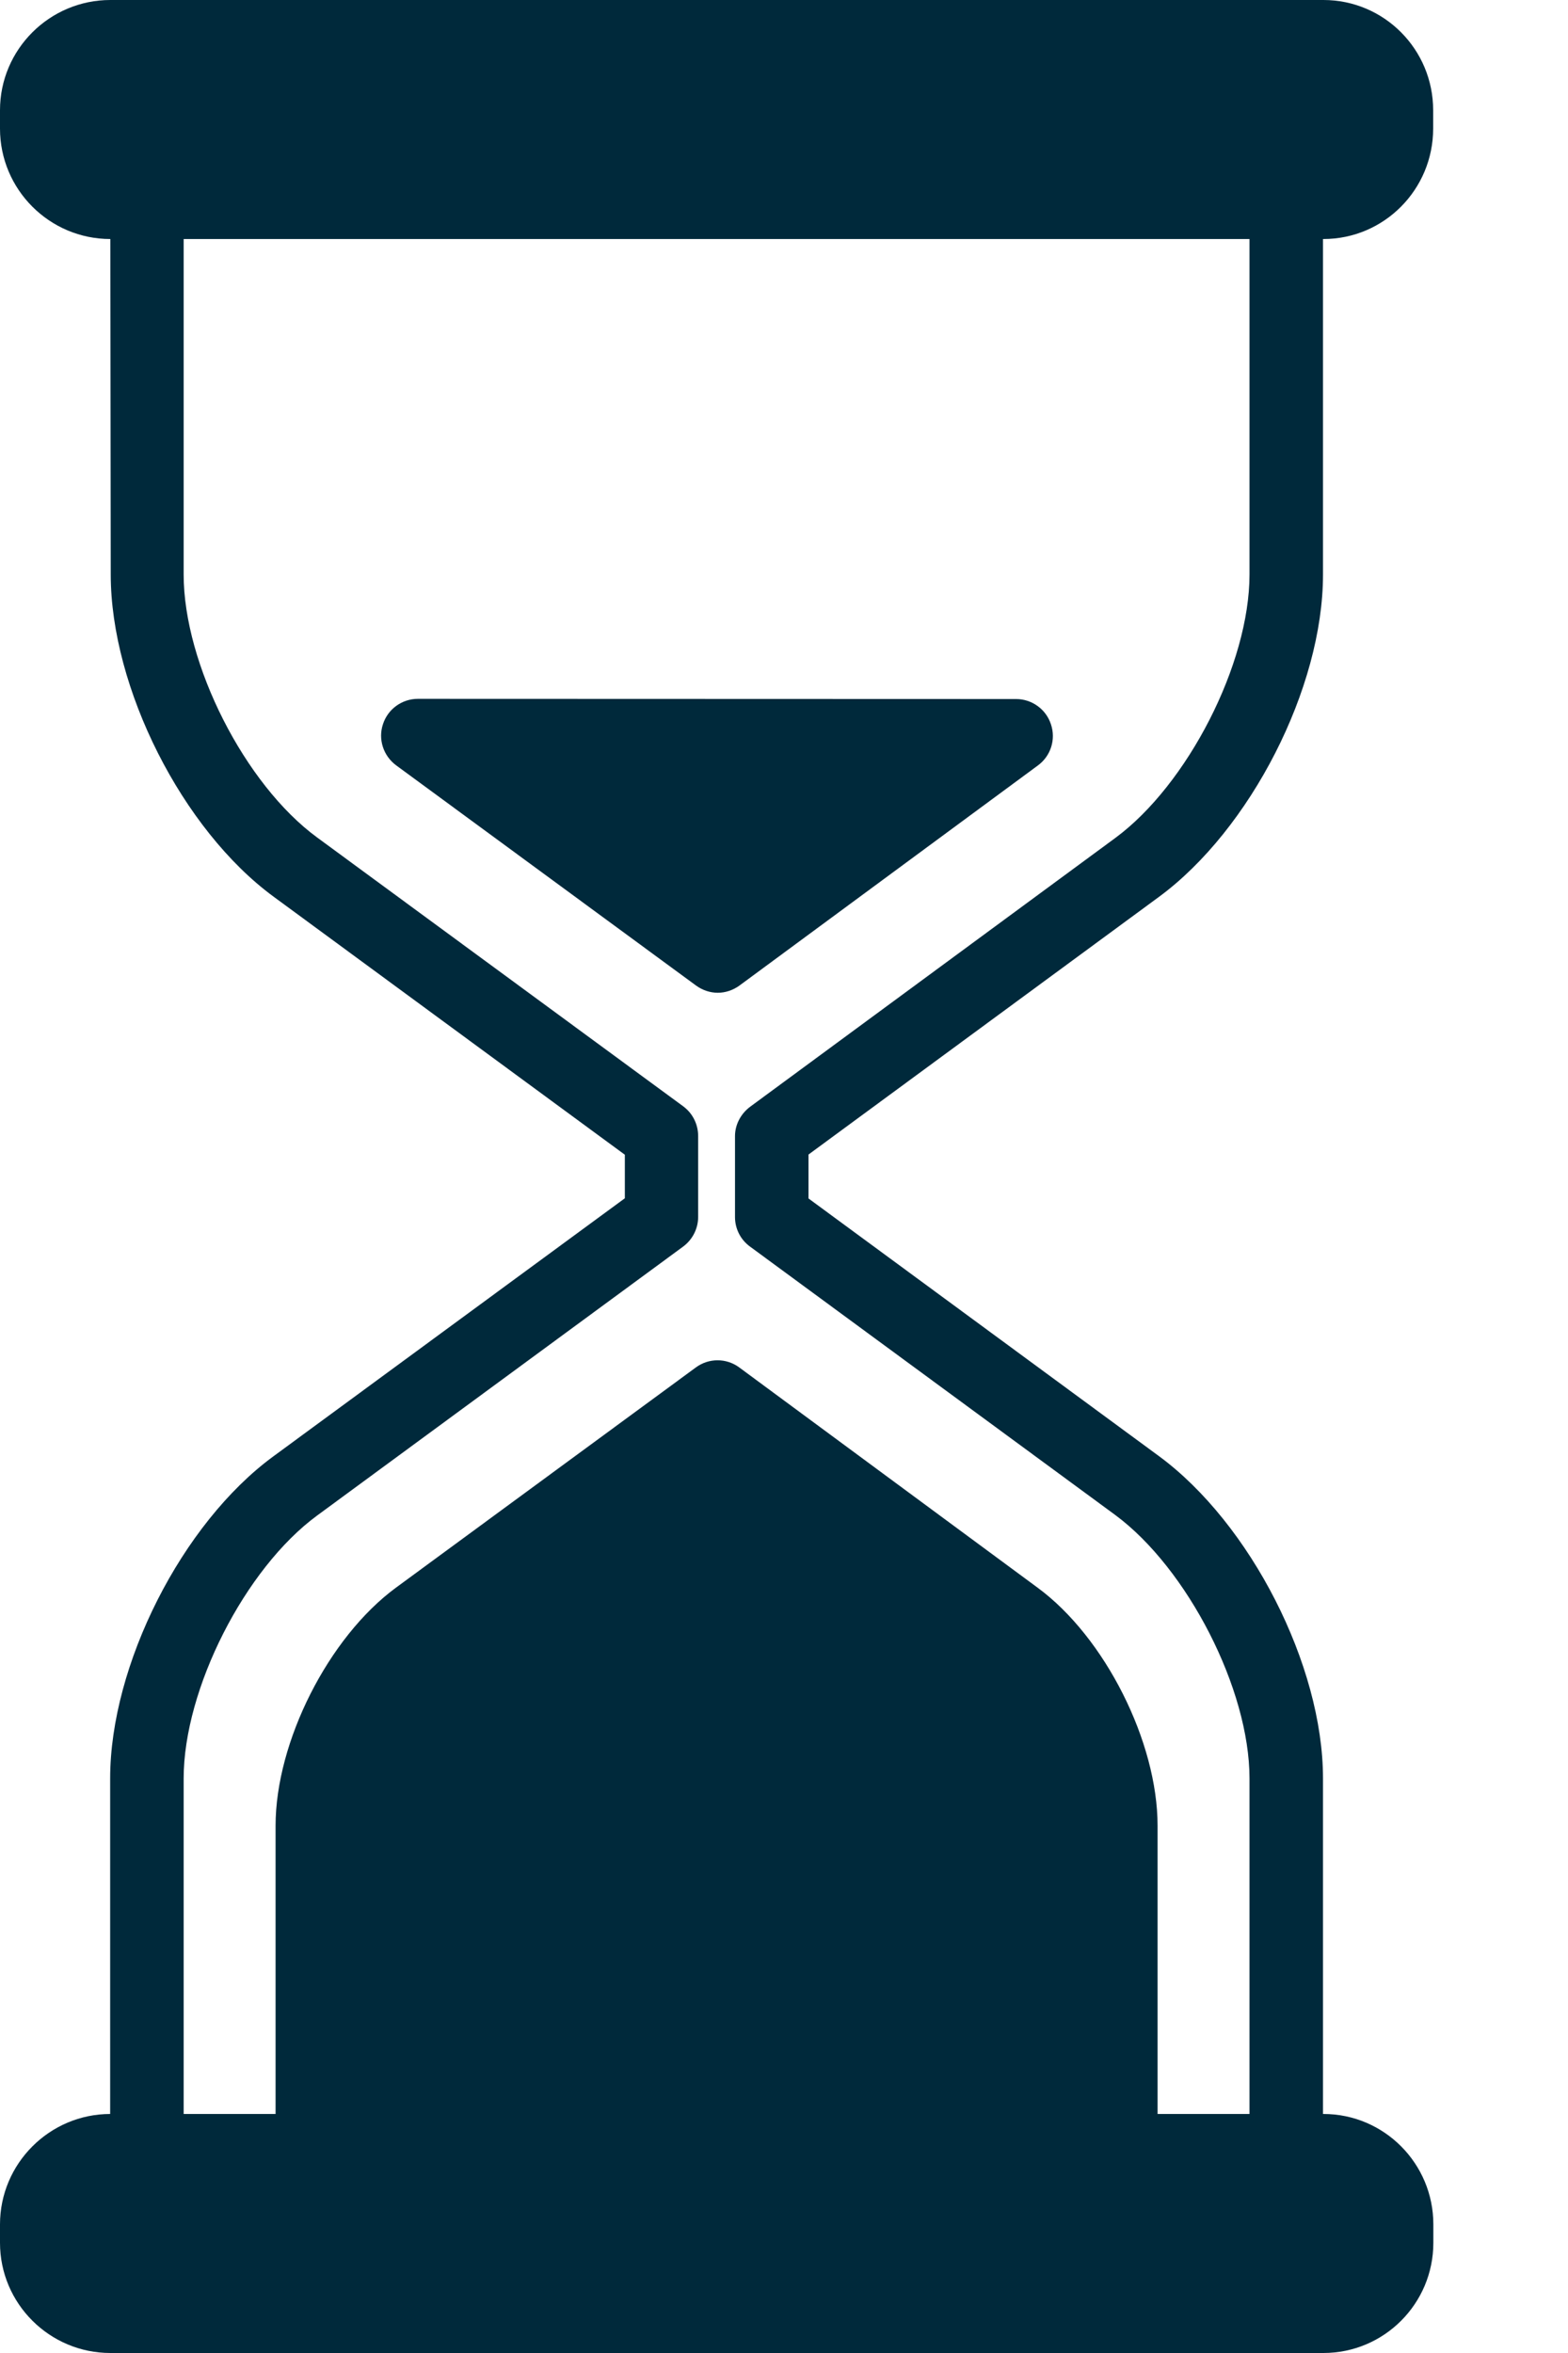
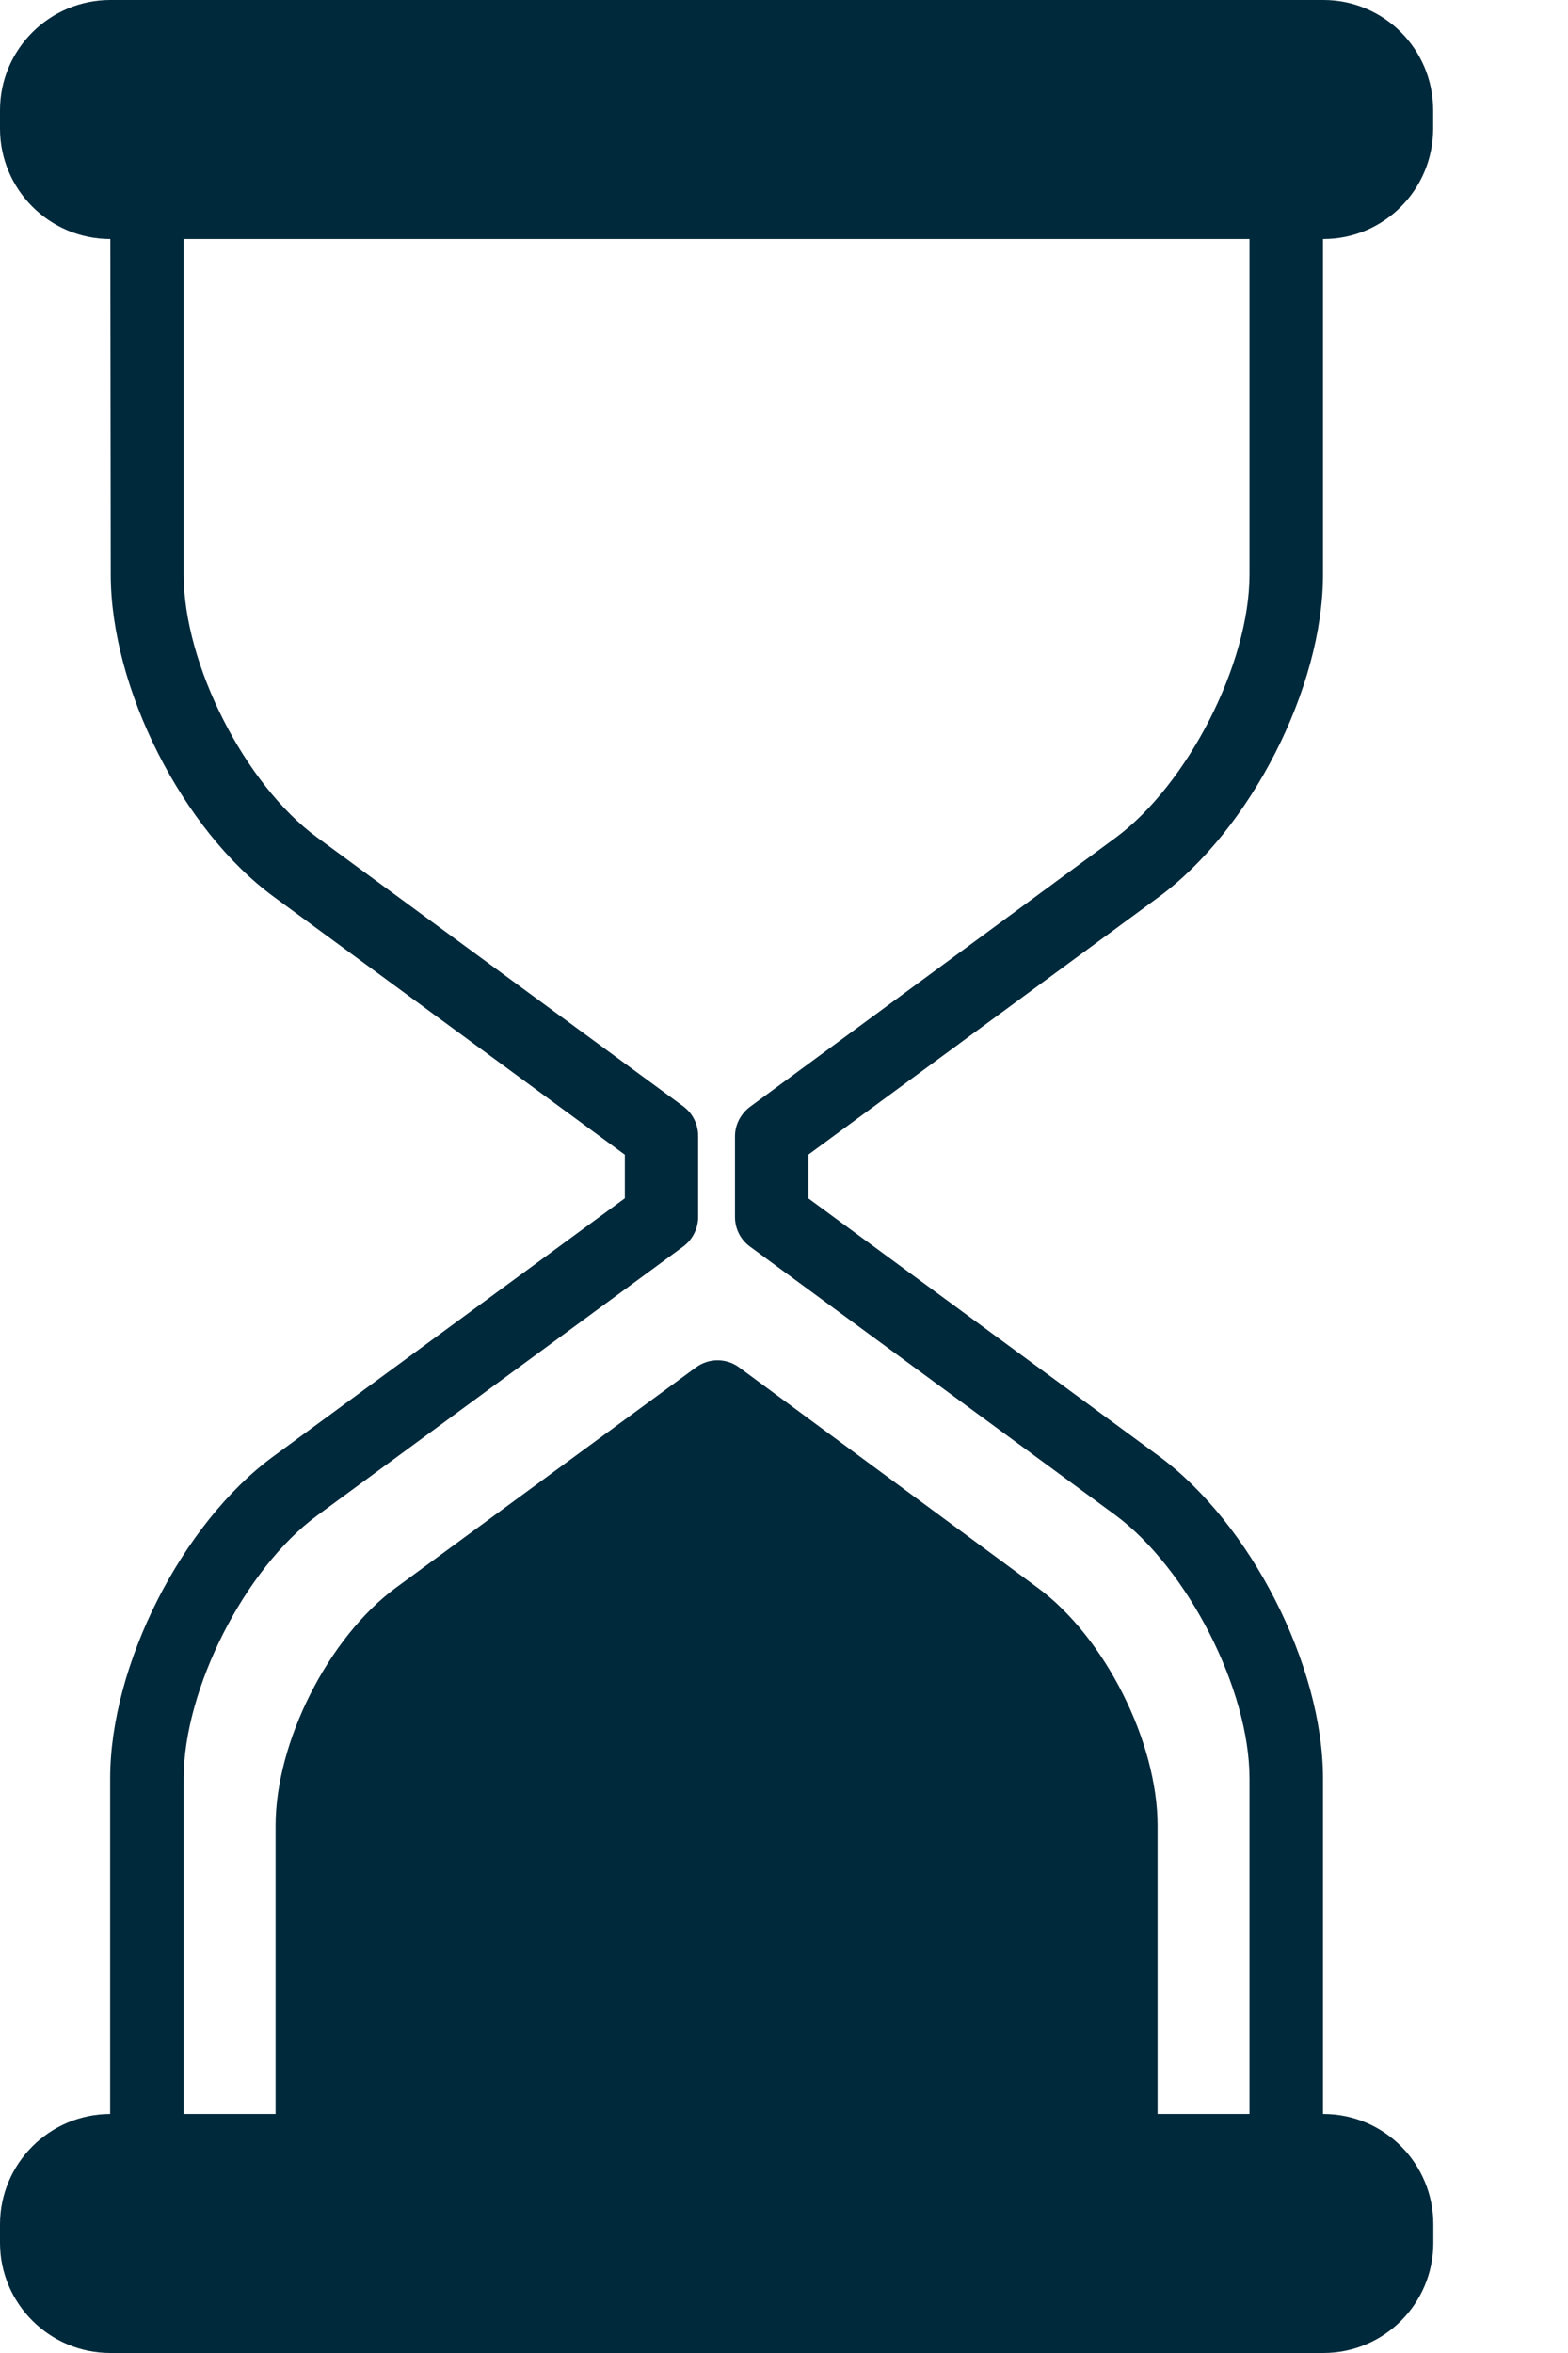
<svg xmlns="http://www.w3.org/2000/svg" width="8" height="12" viewBox="0 0 8 12" fill="none">
  <path d="M6.752 10.781H6.75V9.07C6.75 8.492 6.379 7.769 5.913 7.426L4.125 6.112V5.888L5.913 4.574C6.379 4.231 6.75 3.509 6.75 2.93V1.219H6.752C7.062 1.219 7.312 0.966 7.312 0.656V0.562C7.312 0.252 7.062 0 6.752 0H0.563C0.253 0 0 0.252 0 0.562V0.656C0 0.966 0.252 1.219 0.563 1.219L0.565 2.93C0.565 3.509 0.93 4.231 1.396 4.573L3.188 5.889V6.111L1.395 7.427C0.928 7.769 0.562 8.492 0.562 9.07V10.781H0.563C0.253 10.781 0 11.034 0 11.344V11.438C0 11.748 0.253 12 0.563 12H6.752C7.062 12 7.313 11.748 7.313 11.438V11.344C7.313 11.034 7.062 10.781 6.752 10.781ZM6.375 10.781H5.906V9.311C5.906 8.884 5.638 8.35 5.294 8.097L3.772 6.974C3.706 6.925 3.616 6.925 3.55 6.974L2.02 8.097C1.676 8.35 1.406 8.883 1.406 9.311V10.781H0.937V9.07C0.937 8.614 1.25 7.999 1.618 7.729L3.486 6.357C3.534 6.321 3.562 6.265 3.562 6.206V5.794C3.562 5.735 3.535 5.679 3.487 5.643L1.618 4.271C1.249 4.001 0.937 3.386 0.937 2.93V1.219H6.375V2.93C6.375 3.387 6.058 4.002 5.691 4.273L3.829 5.643C3.781 5.678 3.75 5.734 3.75 5.794V6.207C3.75 6.266 3.778 6.322 3.826 6.357L5.691 7.727C6.058 7.999 6.375 8.614 6.375 9.07V10.781Z" fill="#00293B" />
-   <path d="M5.362 3.694C5.337 3.617 5.265 3.565 5.184 3.565L2.132 3.564C2.051 3.564 1.979 3.616 1.954 3.693C1.928 3.77 1.956 3.855 2.021 3.903L3.551 5.026C3.584 5.05 3.623 5.063 3.662 5.063C3.701 5.063 3.74 5.05 3.773 5.026L5.295 3.904C5.361 3.856 5.388 3.771 5.362 3.694Z" fill="#00293B" />
</svg>